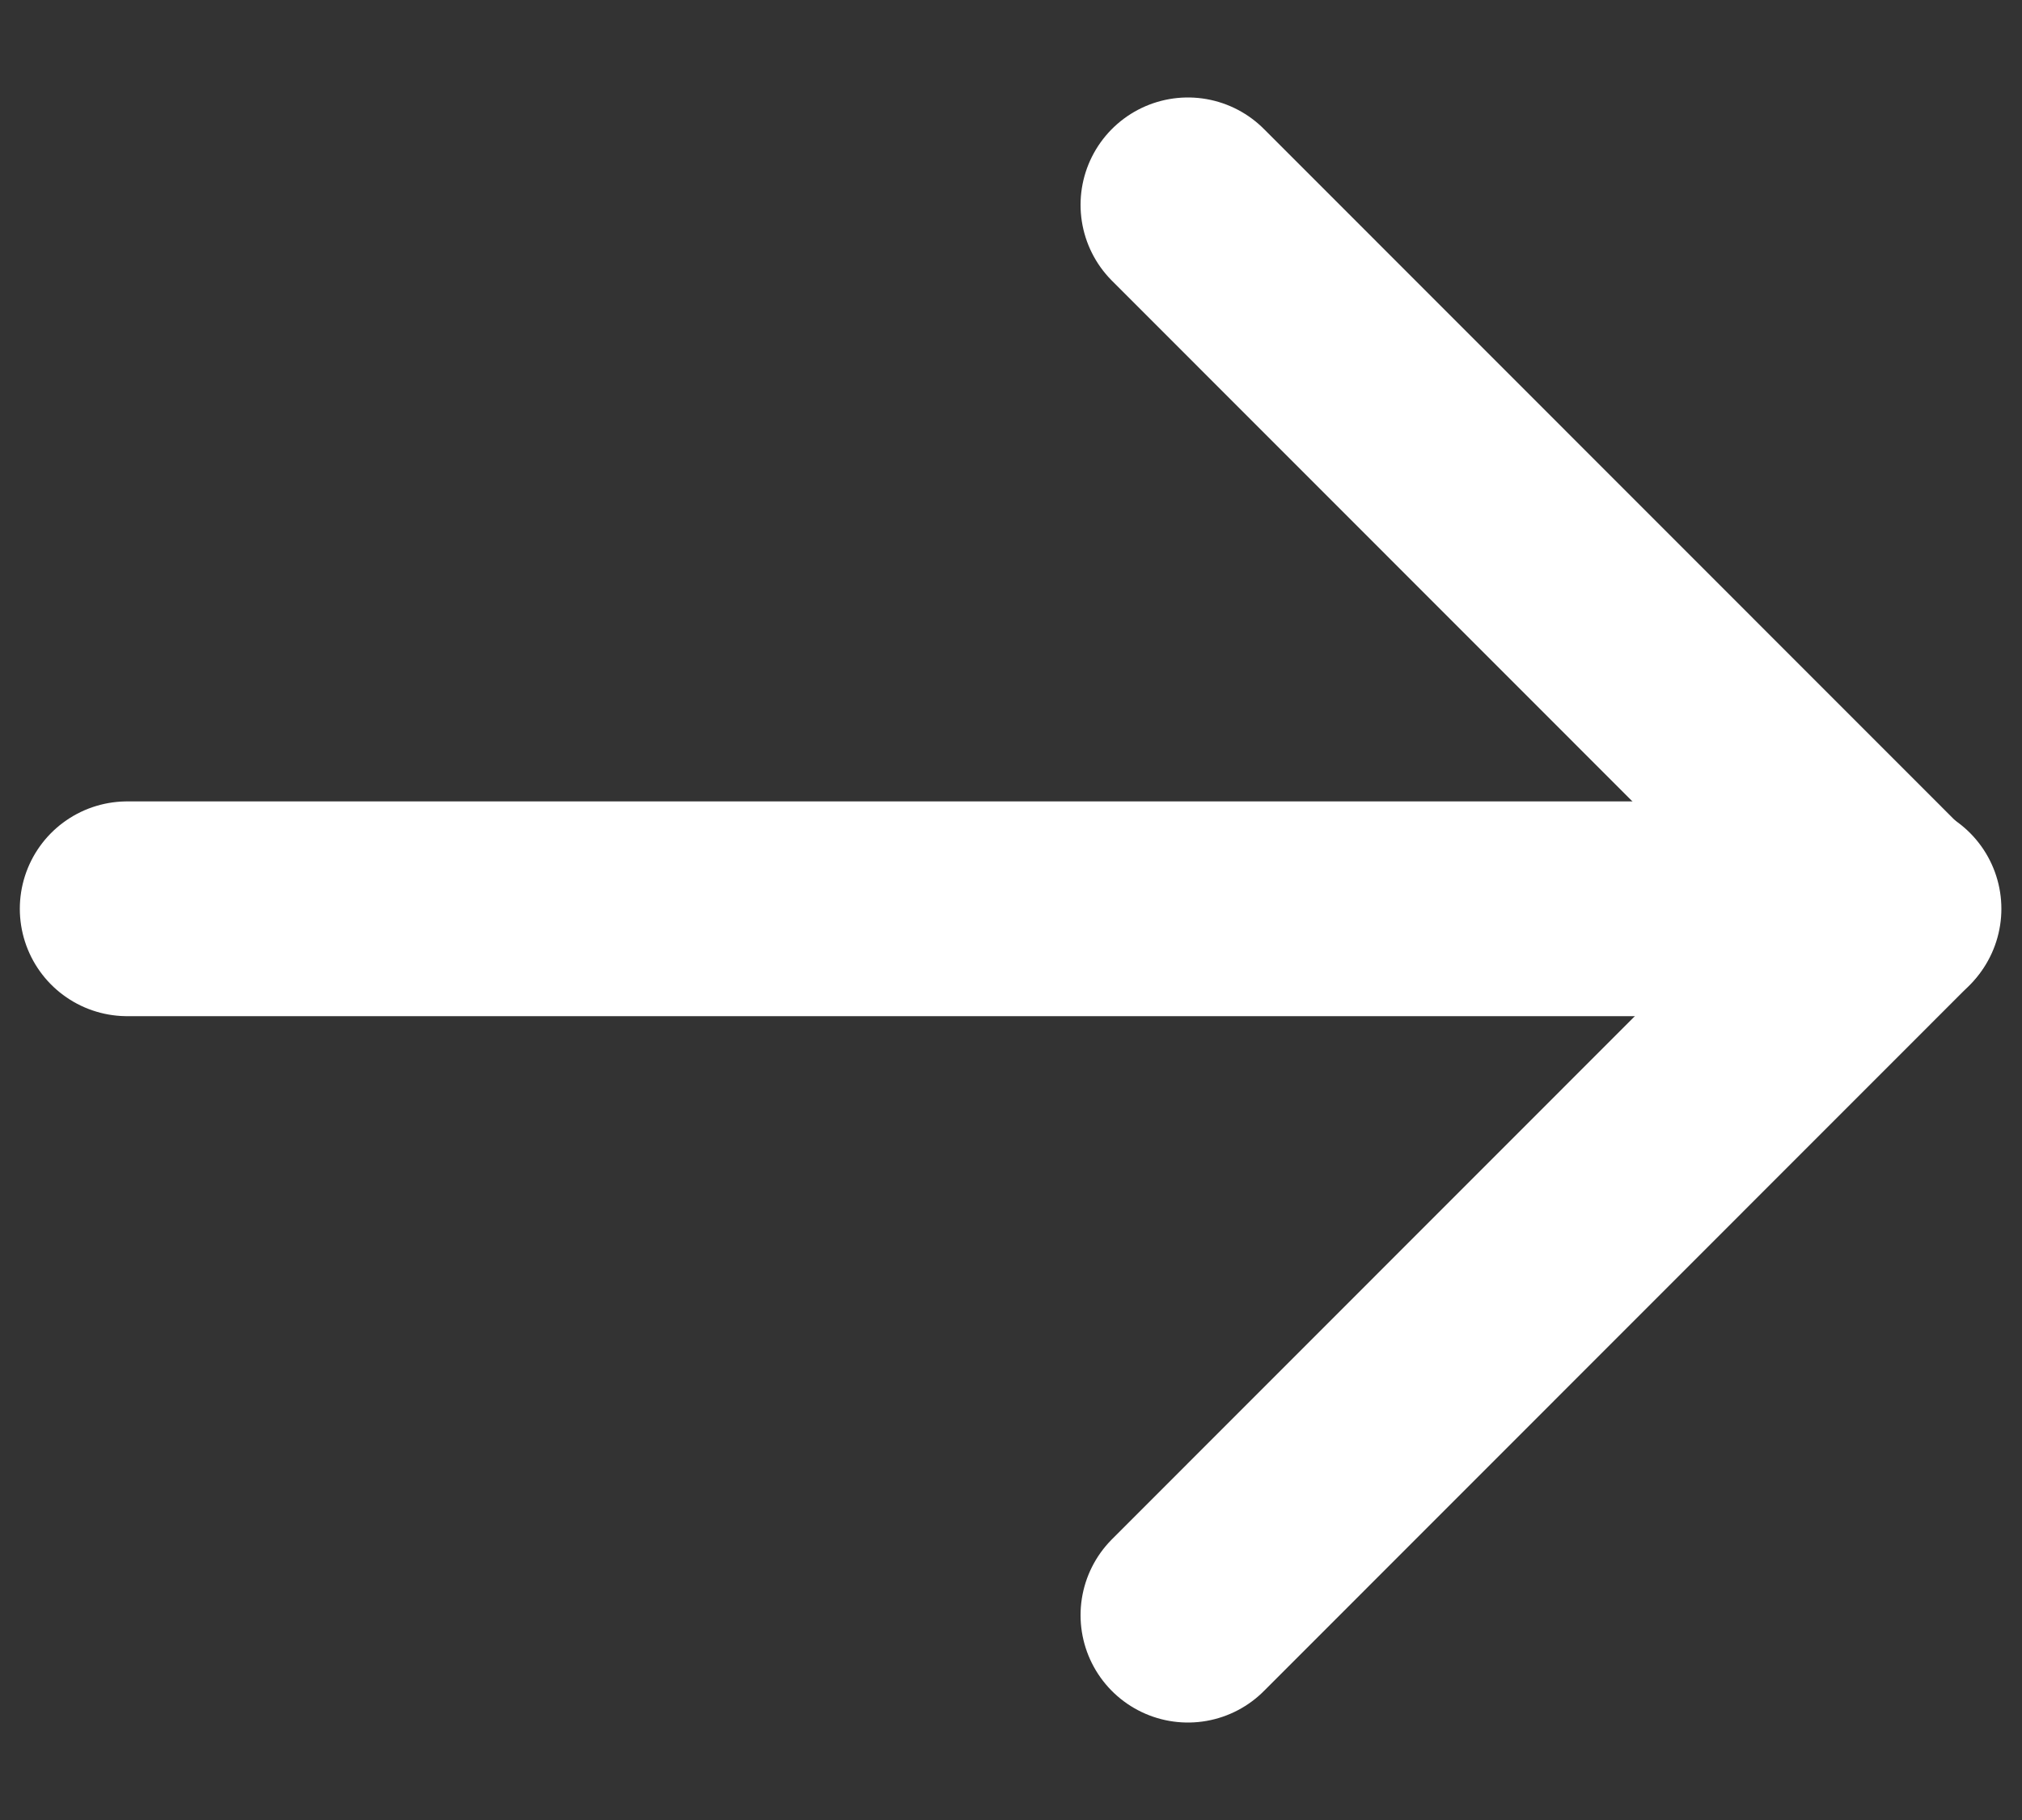
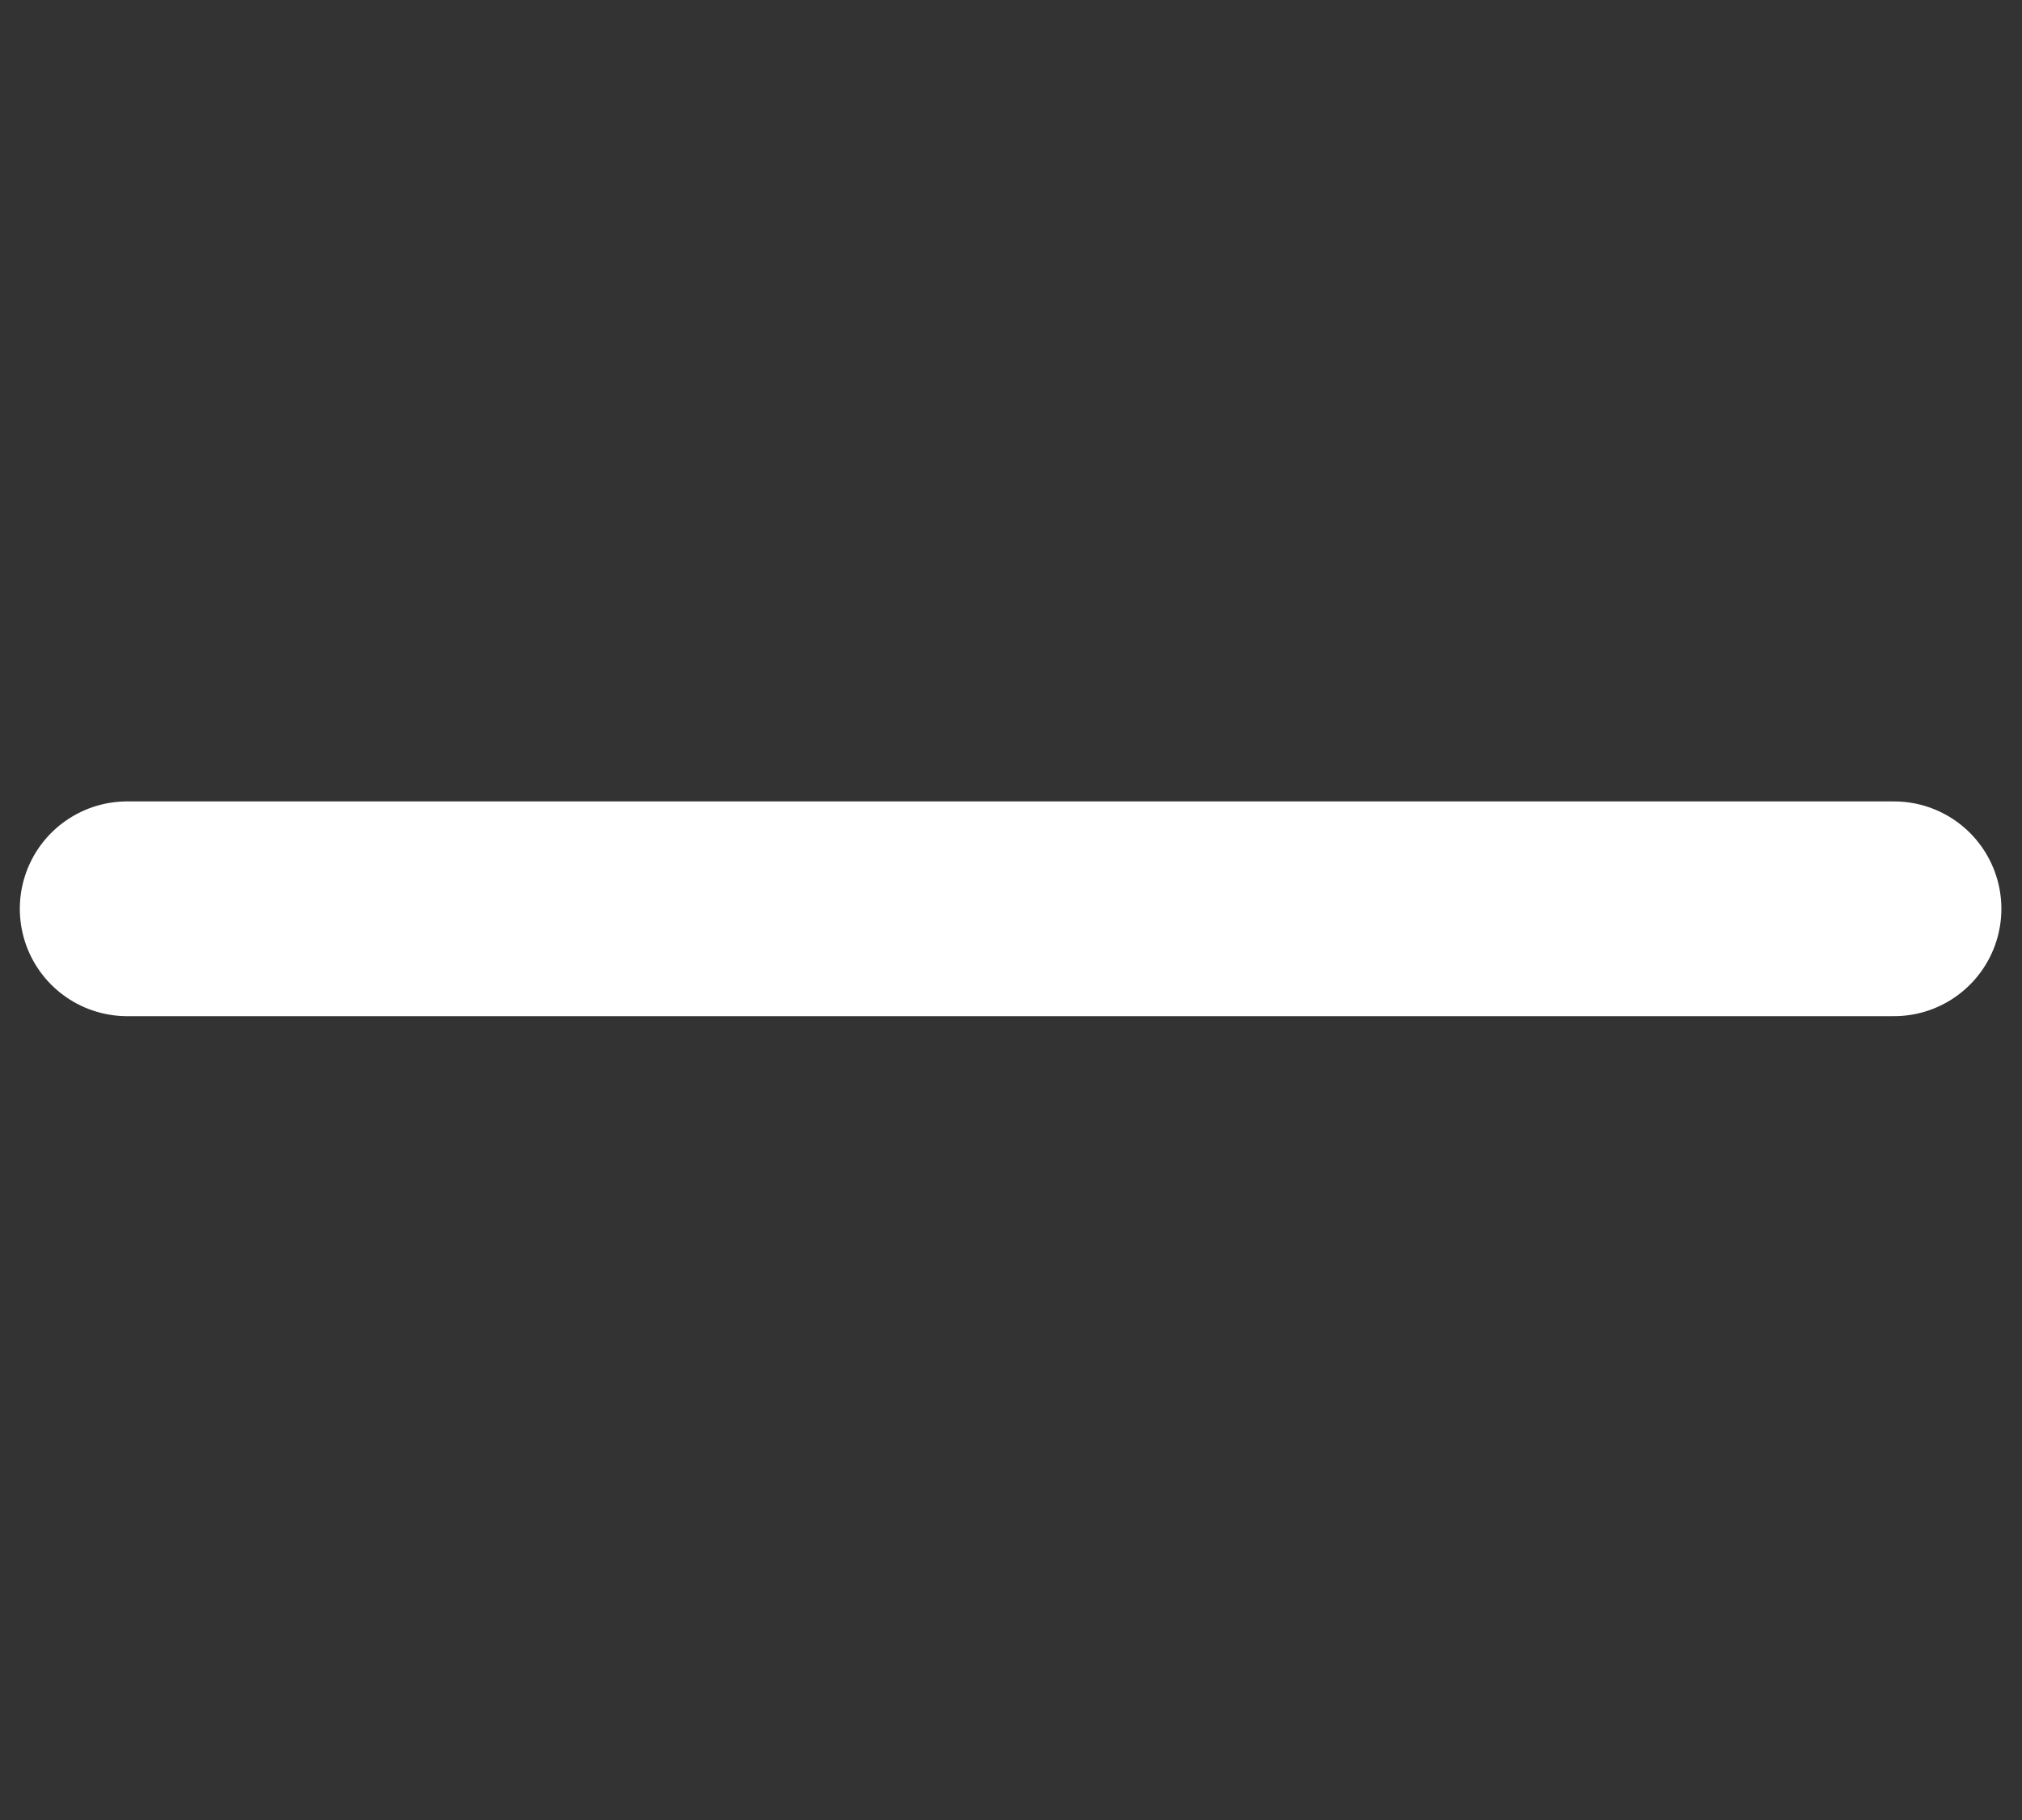
<svg xmlns="http://www.w3.org/2000/svg" width="10" height="9" viewBox="0 0 10 9" fill="none">
  <rect x="0" y="0" width="10" height="9" fill="#333333" stroke="none" />
  <path d="M0.629 4.494L9.367 4.494" stroke="white" stroke-width="1.062" stroke-linecap="round" stroke-linejoin="round" />
-   <path d="M5.875 7.987L9.361 4.5L5.875 1.013" stroke="white" stroke-width="1.062" stroke-linecap="round" stroke-linejoin="round" />
</svg>